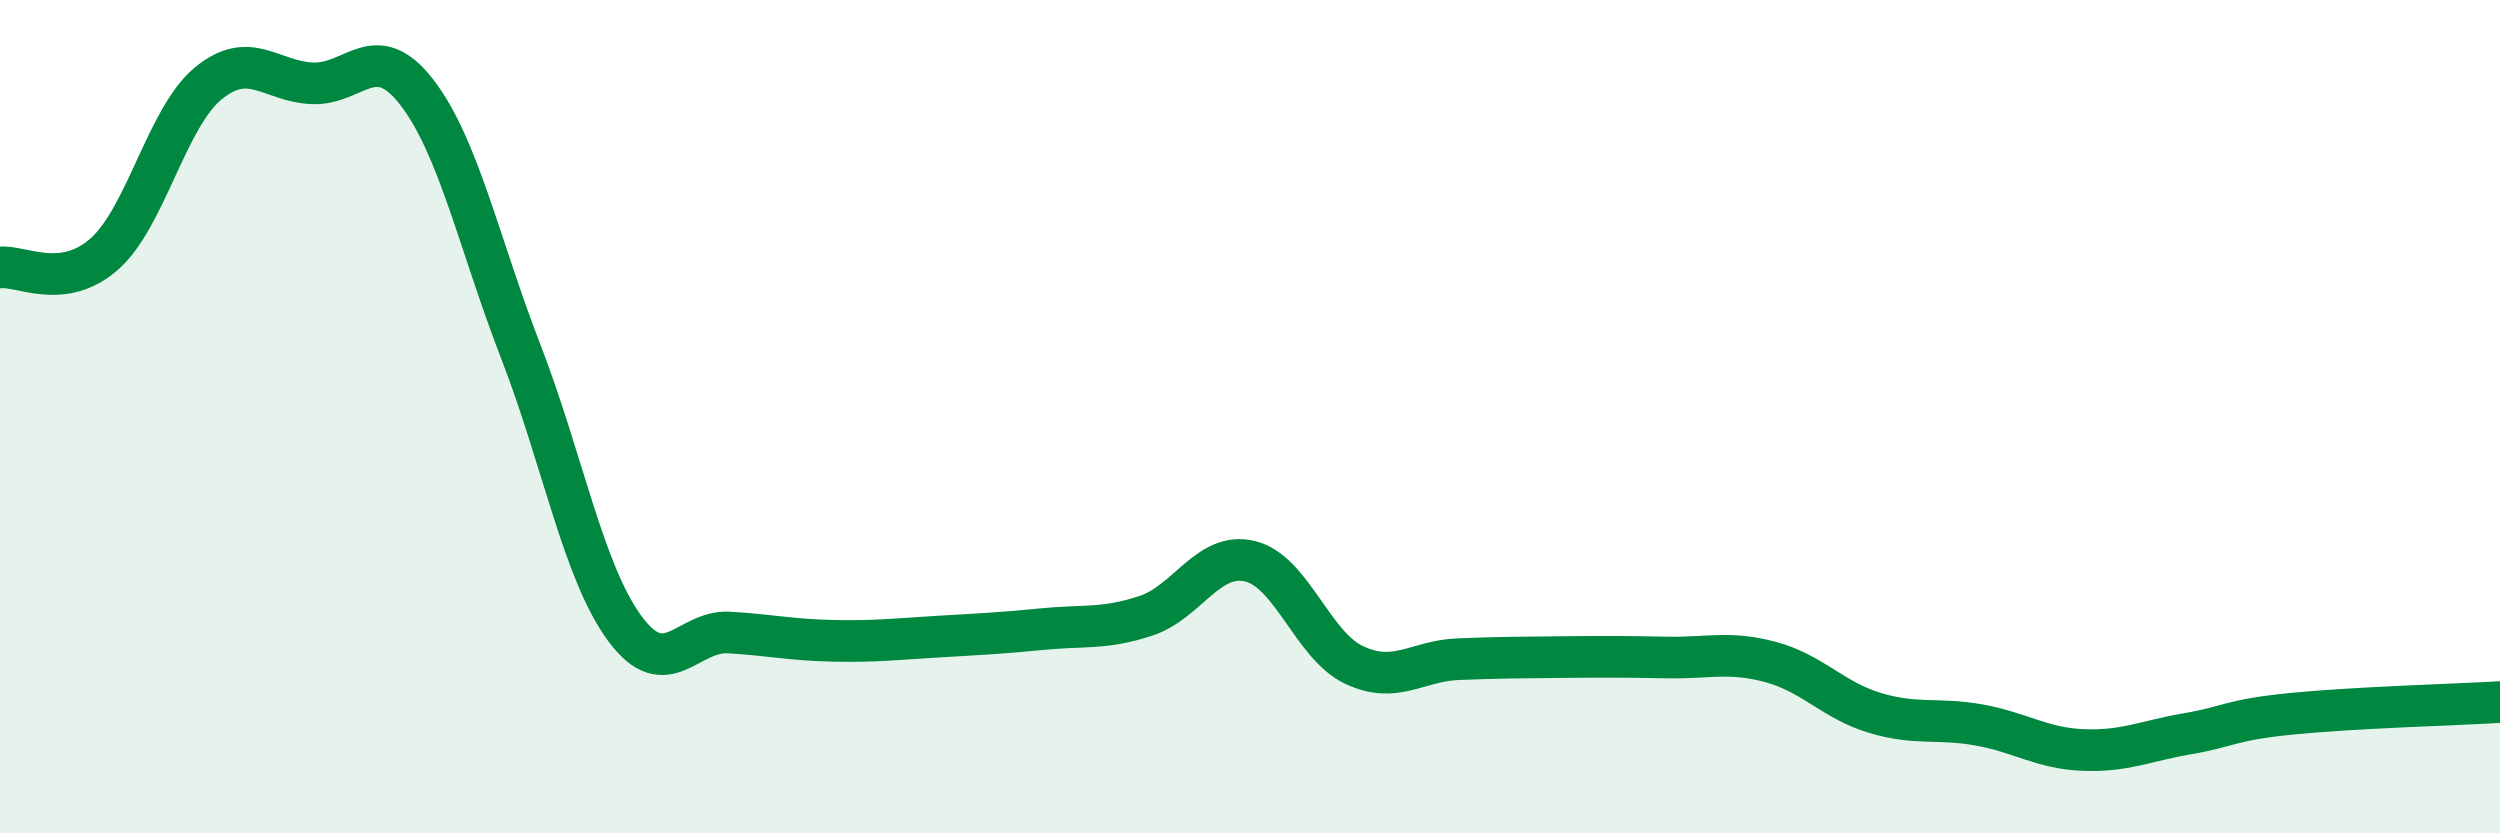
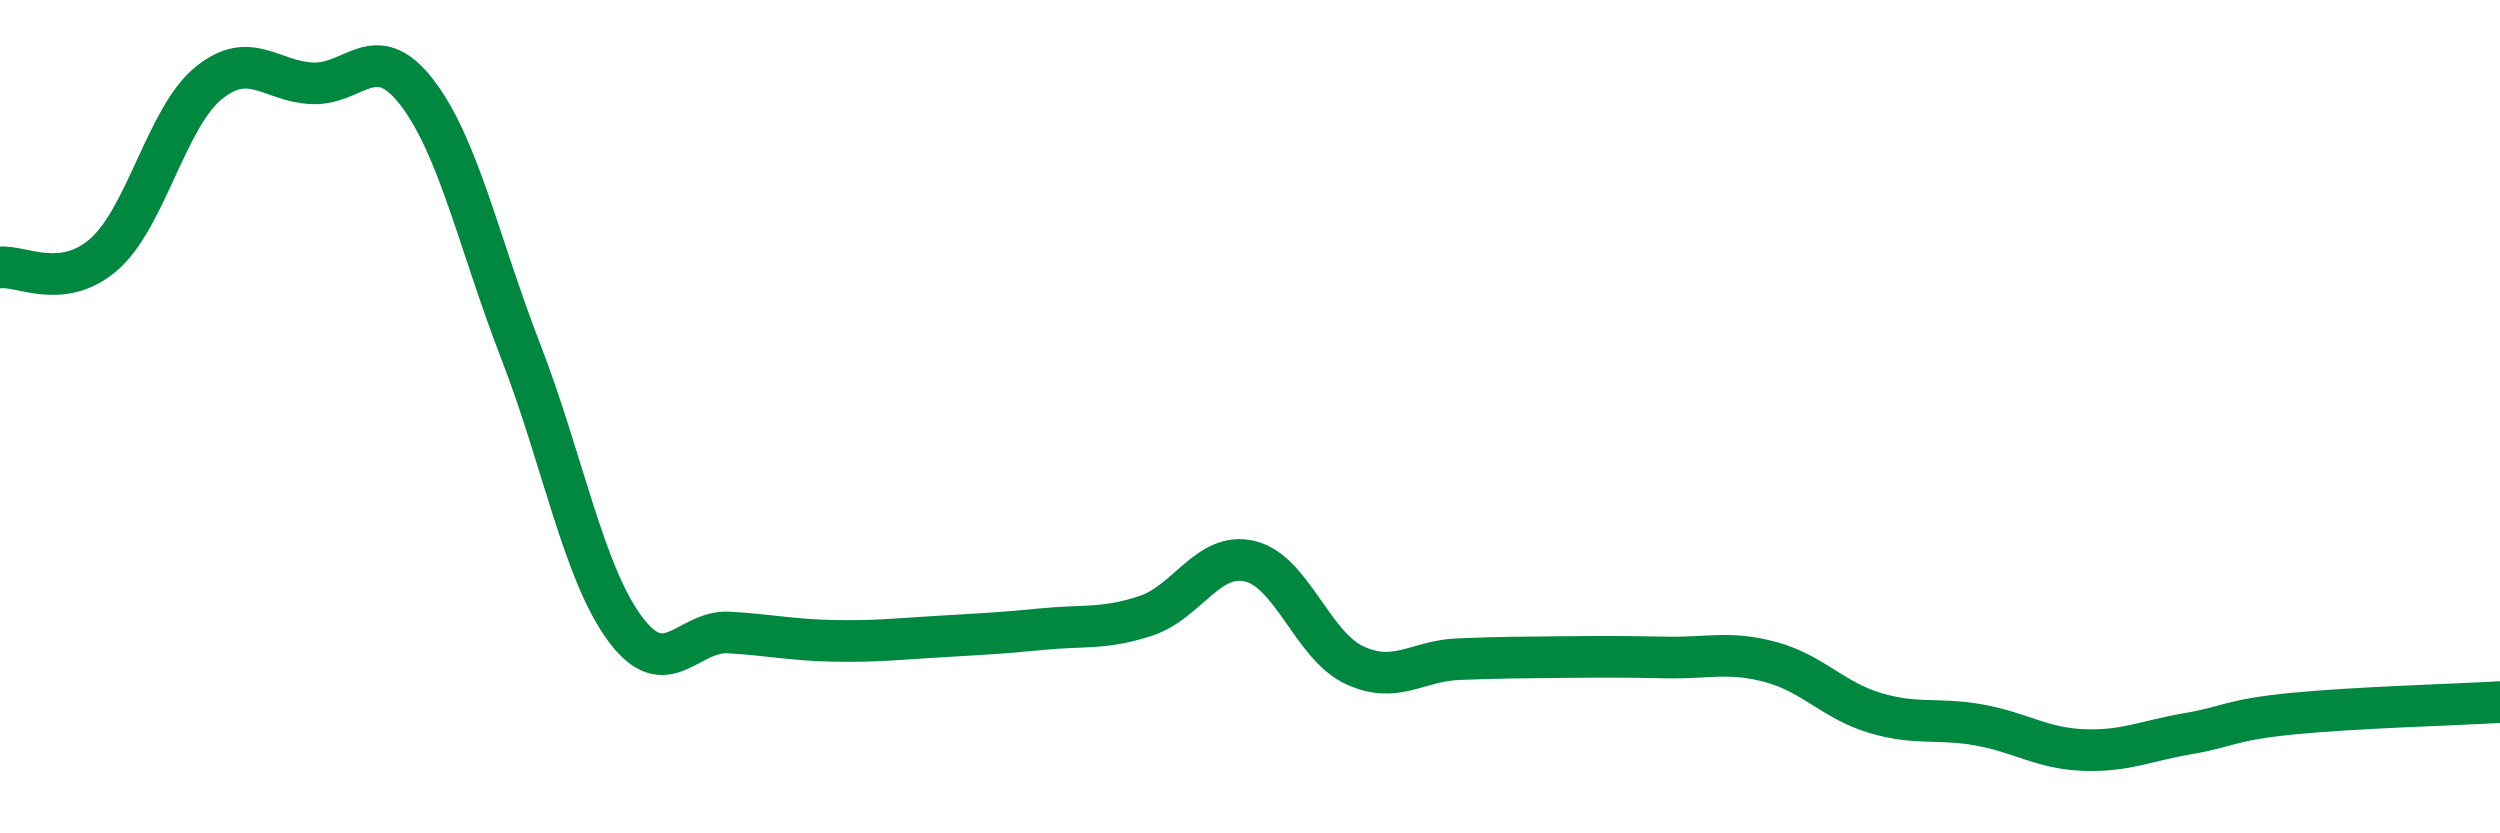
<svg xmlns="http://www.w3.org/2000/svg" width="60" height="20" viewBox="0 0 60 20">
-   <path d="M 0,6.42 C 0.5,6.36 1.5,6.98 2.5,6.1 C 3.5,5.22 4,2.82 5,2 C 6,1.18 6.5,1.96 7.5,2 C 8.5,2.04 9,0.92 10,2.21 C 11,3.5 11.5,5.86 12.5,8.44 C 13.5,11.02 14,13.74 15,15.09 C 16,16.44 16.5,15.12 17.5,15.18 C 18.5,15.24 19,15.36 20,15.38 C 21,15.4 21.5,15.34 22.5,15.28 C 23.5,15.22 24,15.2 25,15.1 C 26,15 26.5,15.11 27.5,14.78 C 28.5,14.45 29,13.23 30,13.47 C 31,13.71 31.5,15.49 32.5,15.96 C 33.5,16.43 34,15.86 35,15.82 C 36,15.78 36.5,15.78 37.5,15.77 C 38.5,15.76 39,15.76 40,15.78 C 41,15.8 41.5,15.62 42.5,15.89 C 43.5,16.16 44,16.81 45,17.11 C 46,17.41 46.5,17.22 47.5,17.4 C 48.5,17.58 49,17.96 50,18 C 51,18.04 51.5,17.78 52.5,17.61 C 53.5,17.44 53.5,17.28 55,17.13 C 56.5,16.98 59,16.91 60,16.85L60 20L0 20Z" fill="#008740" opacity="0.1" stroke-linecap="round" stroke-linejoin="round" />
  <path d="M 0,6.42 C 0.5,6.36 1.5,6.98 2.5,6.1 C 3.5,5.22 4,2.82 5,2 C 6,1.18 6.5,1.96 7.5,2 C 8.5,2.04 9,0.92 10,2.21 C 11,3.5 11.5,5.86 12.5,8.44 C 13.5,11.02 14,13.74 15,15.09 C 16,16.44 16.5,15.12 17.5,15.18 C 18.5,15.24 19,15.36 20,15.38 C 21,15.4 21.5,15.34 22.5,15.28 C 23.5,15.22 24,15.2 25,15.1 C 26,15 26.5,15.11 27.5,14.78 C 28.5,14.45 29,13.23 30,13.47 C 31,13.71 31.5,15.49 32.5,15.96 C 33.5,16.43 34,15.86 35,15.82 C 36,15.78 36.5,15.78 37.5,15.77 C 38.5,15.76 39,15.76 40,15.78 C 41,15.8 41.5,15.62 42.5,15.89 C 43.5,16.16 44,16.81 45,17.11 C 46,17.41 46.5,17.22 47.5,17.4 C 48.5,17.58 49,17.96 50,18 C 51,18.04 51.5,17.78 52.5,17.61 C 53.5,17.44 53.5,17.28 55,17.13 C 56.5,16.98 59,16.91 60,16.85" stroke="#008740" stroke-width="1" fill="none" stroke-linecap="round" stroke-linejoin="round" />
</svg>